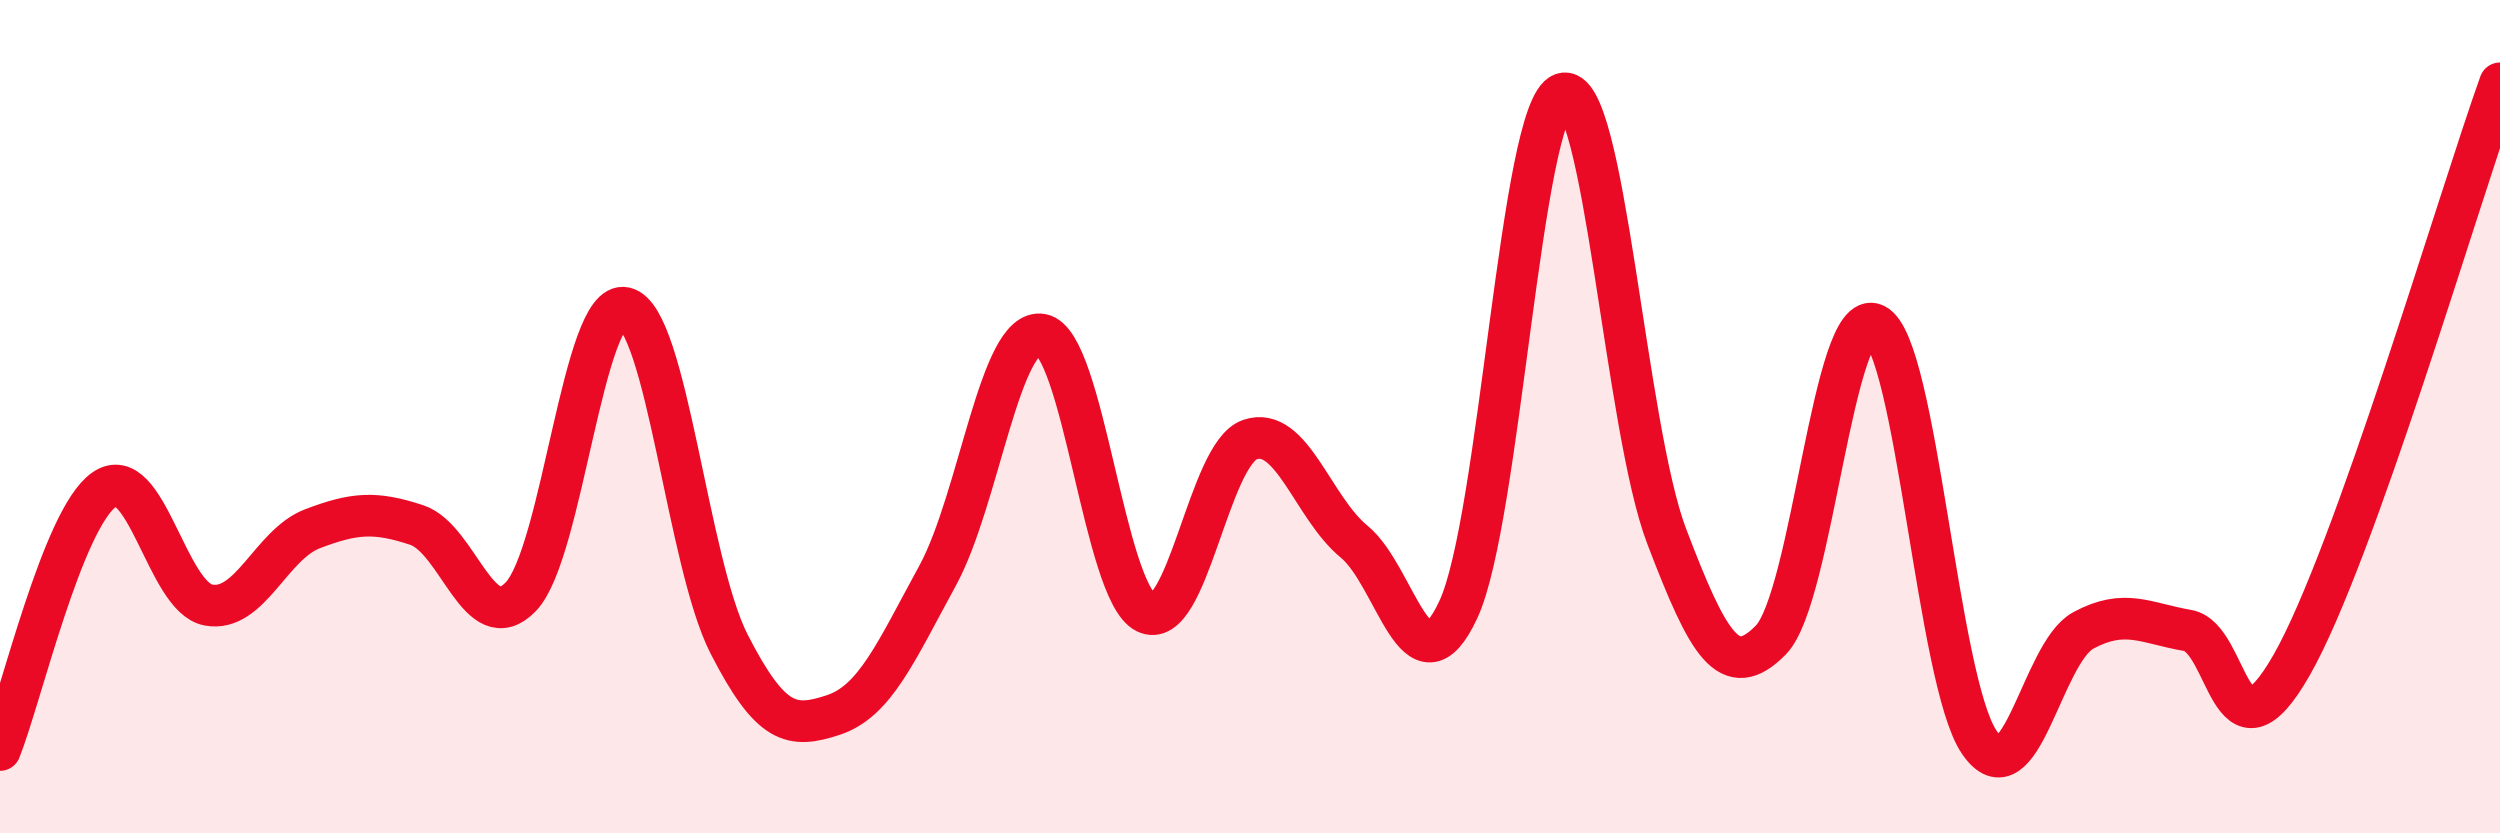
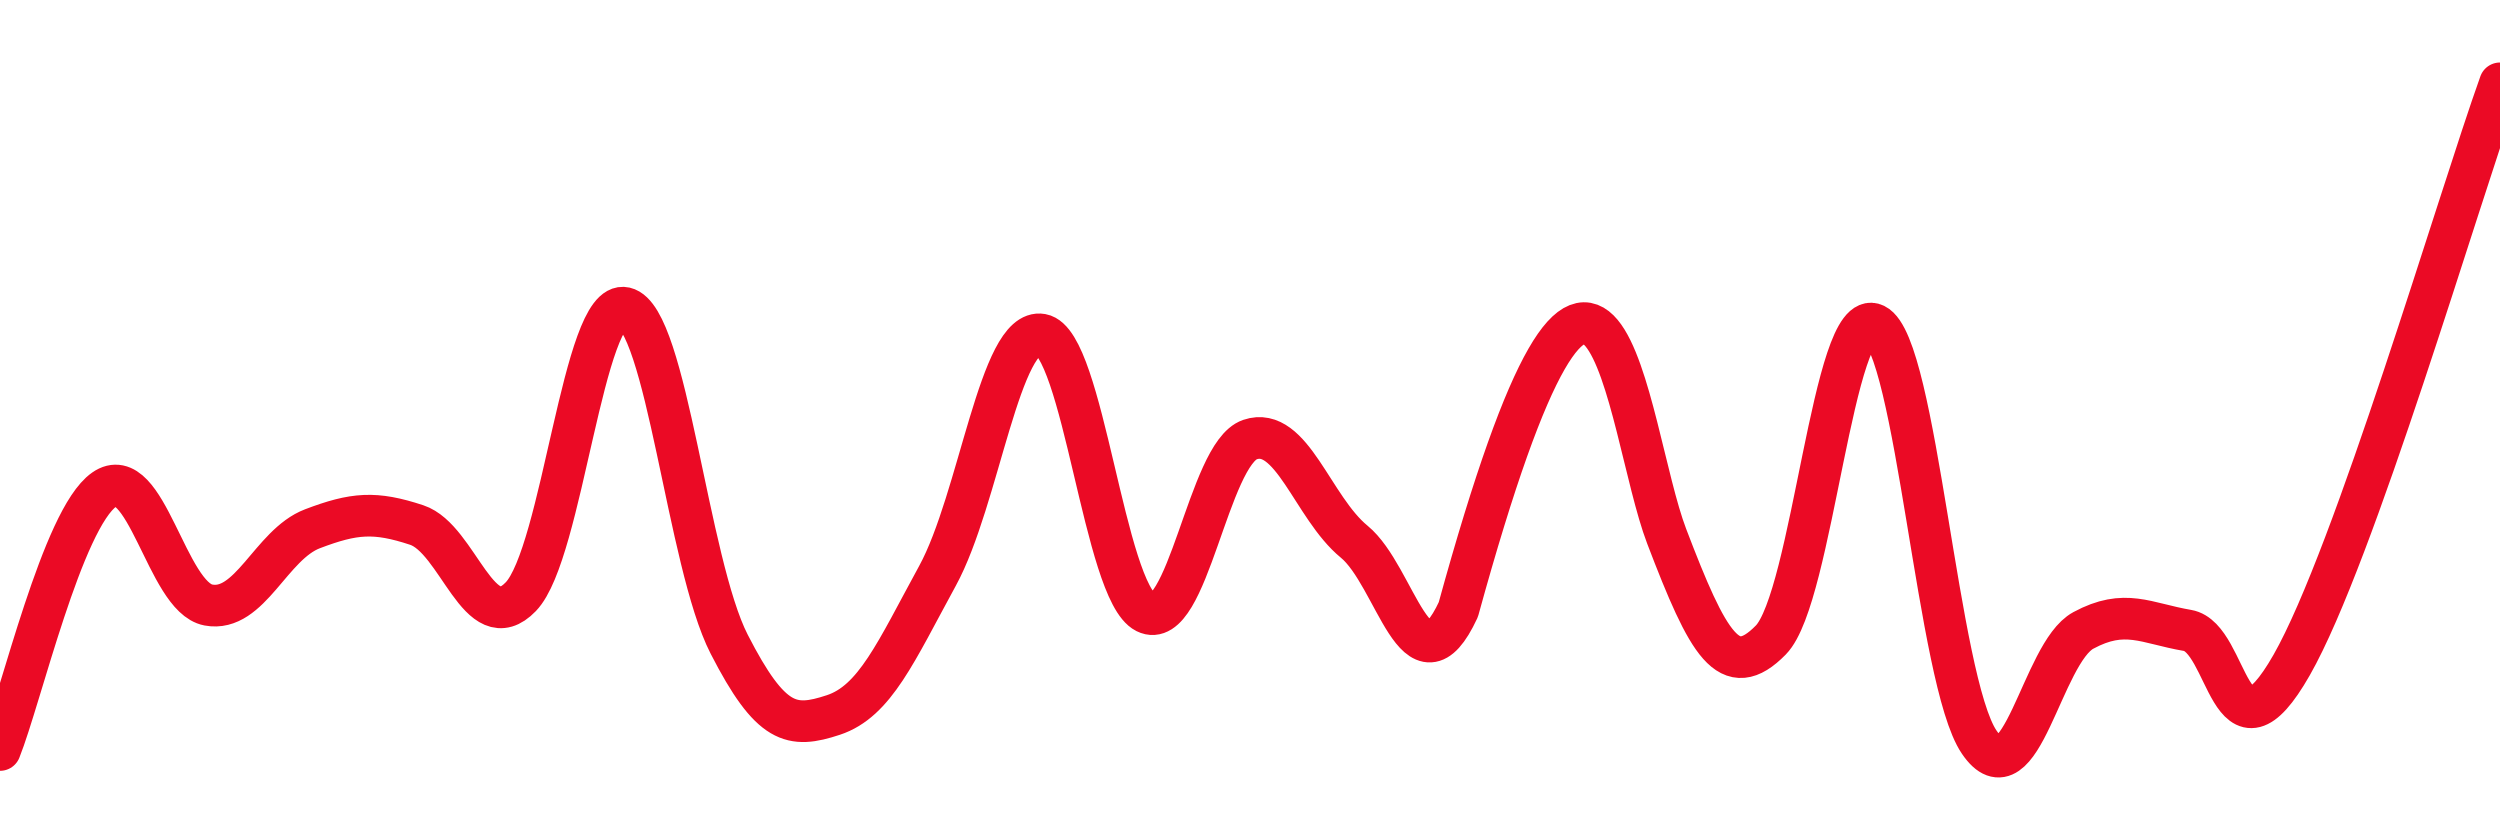
<svg xmlns="http://www.w3.org/2000/svg" width="60" height="20" viewBox="0 0 60 20">
-   <path d="M 0,18 C 0.5,16.75 1.5,12.45 2.5,11.75 C 3.5,11.05 4,14.33 5,14.52 C 6,14.71 6.5,13.07 7.5,12.69 C 8.5,12.31 9,12.27 10,12.6 C 11,12.93 11.5,15.36 12.5,14.32 C 13.5,13.28 14,7.16 15,7.39 C 16,7.62 16.5,13.51 17.5,15.46 C 18.5,17.41 19,17.49 20,17.16 C 21,16.83 21.5,15.65 22.5,13.82 C 23.5,11.99 24,7.85 25,8.03 C 26,8.21 26.5,14.2 27.5,14.7 C 28.5,15.2 29,10.89 30,10.55 C 31,10.21 31.5,12.18 32.5,13 C 33.5,13.82 34,16.78 35,14.63 C 36,12.48 36.5,2.6 37.5,2.25 C 38.5,1.9 39,10.25 40,12.87 C 41,15.49 41.5,16.38 42.5,15.36 C 43.5,14.34 44,7.3 45,7.79 C 46,8.28 46.5,16.34 47.5,17.81 C 48.5,19.28 49,15.67 50,15.13 C 51,14.59 51.5,14.96 52.5,15.13 C 53.5,15.3 53.5,18.59 55,15.96 C 56.5,13.33 59,4.79 60,2L60 20L0 20Z" fill="#EB0A25" opacity="0.1" stroke-linecap="round" stroke-linejoin="round" />
-   <path d="M 0,18 C 0.5,16.75 1.5,12.45 2.5,11.75 C 3.5,11.05 4,14.33 5,14.52 C 6,14.71 6.5,13.07 7.5,12.69 C 8.5,12.31 9,12.27 10,12.6 C 11,12.93 11.5,15.36 12.5,14.32 C 13.5,13.28 14,7.16 15,7.39 C 16,7.62 16.5,13.51 17.5,15.46 C 18.5,17.41 19,17.49 20,17.16 C 21,16.83 21.5,15.65 22.5,13.82 C 23.5,11.99 24,7.85 25,8.03 C 26,8.21 26.5,14.2 27.5,14.7 C 28.5,15.2 29,10.89 30,10.55 C 31,10.21 31.5,12.18 32.5,13 C 33.5,13.82 34,16.78 35,14.63 C 36,12.48 36.5,2.6 37.5,2.25 C 38.5,1.9 39,10.25 40,12.87 C 41,15.49 41.5,16.38 42.5,15.36 C 43.5,14.34 44,7.3 45,7.79 C 46,8.28 46.5,16.34 47.5,17.81 C 48.5,19.28 49,15.67 50,15.13 C 51,14.59 51.5,14.96 52.5,15.13 C 53.5,15.3 53.5,18.59 55,15.96 C 56.5,13.33 59,4.79 60,2" stroke="#EB0A25" stroke-width="1" fill="none" stroke-linecap="round" stroke-linejoin="round" />
+   <path d="M 0,18 C 0.5,16.75 1.5,12.45 2.5,11.75 C 3.5,11.05 4,14.33 5,14.52 C 6,14.71 6.5,13.07 7.5,12.69 C 8.5,12.31 9,12.27 10,12.6 C 11,12.93 11.5,15.36 12.5,14.32 C 13.5,13.28 14,7.16 15,7.39 C 16,7.62 16.5,13.51 17.5,15.46 C 18.5,17.41 19,17.49 20,17.16 C 21,16.83 21.5,15.65 22.5,13.82 C 23.5,11.99 24,7.85 25,8.03 C 26,8.21 26.5,14.2 27.5,14.7 C 28.5,15.2 29,10.89 30,10.55 C 31,10.21 31.5,12.18 32.5,13 C 33.5,13.82 34,16.78 35,14.63 C 38.5,1.9 39,10.25 40,12.87 C 41,15.49 41.5,16.38 42.5,15.36 C 43.5,14.34 44,7.3 45,7.79 C 46,8.28 46.5,16.34 47.5,17.81 C 48.5,19.28 49,15.67 50,15.13 C 51,14.59 51.5,14.96 52.5,15.13 C 53.5,15.3 53.5,18.59 55,15.96 C 56.5,13.33 59,4.79 60,2" stroke="#EB0A25" stroke-width="1" fill="none" stroke-linecap="round" stroke-linejoin="round" />
</svg>